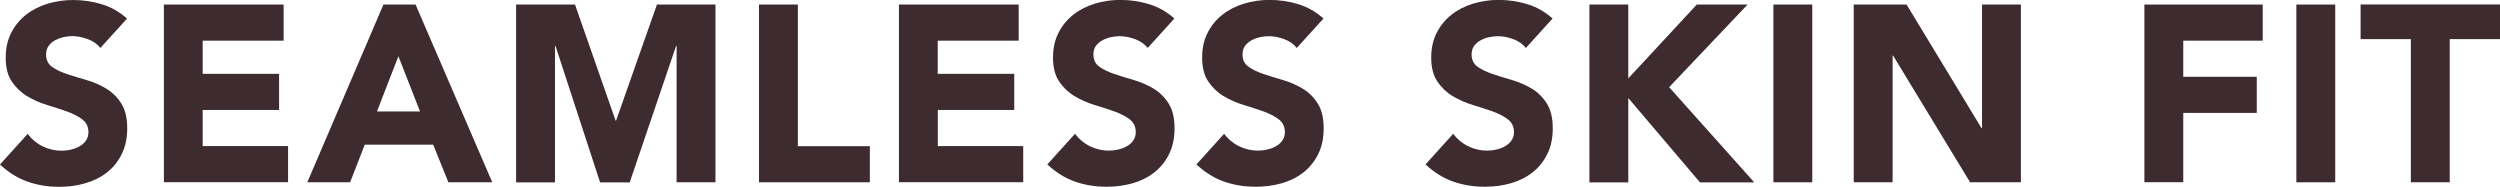
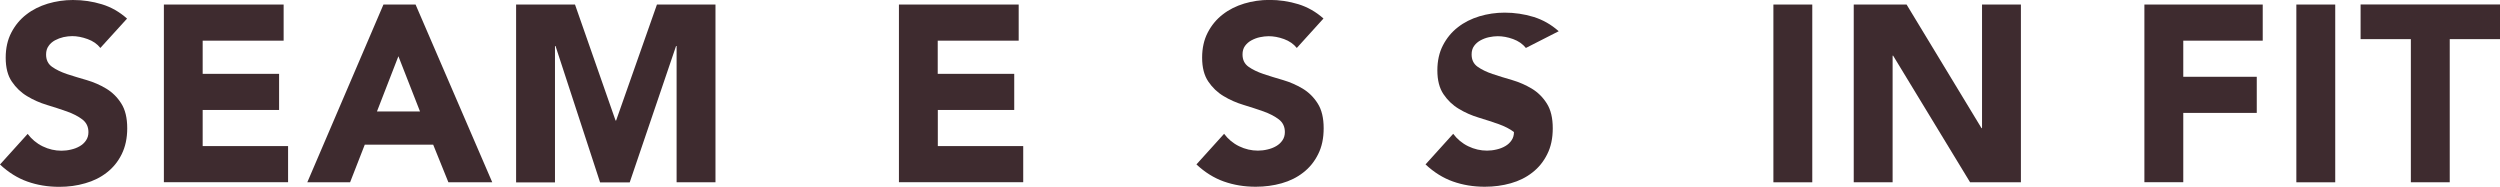
<svg xmlns="http://www.w3.org/2000/svg" version="1.1" id="レイヤー_1" x="0px" y="0px" viewBox="0 0 281 21" enable-background="new 0 0 281 21" xml:space="preserve">
  <g>
    <g>
      <path fill="#3E2B2F" d="M11.28,5.39c-0.35-0.45-0.83-0.78-1.44-1C9.23,4.17,8.66,4.06,8.12,4.06c-0.32,0-0.64,0.04-0.98,0.11    C6.8,4.25,6.48,4.37,6.18,4.53C5.89,4.69,5.64,4.9,5.46,5.17C5.27,5.43,5.18,5.75,5.18,6.13c0,0.6,0.22,1.06,0.67,1.38    S6.86,8.1,7.54,8.33C8.22,8.55,8.96,8.78,9.74,9c0.78,0.23,1.52,0.55,2.2,0.96c0.68,0.41,1.25,0.97,1.69,1.67    c0.45,0.7,0.67,1.63,0.67,2.79c0,1.11-0.21,2.08-0.62,2.91c-0.41,0.83-0.97,1.52-1.67,2.06c-0.7,0.55-1.51,0.95-2.43,1.21    C8.66,20.87,7.69,21,6.66,21c-1.29,0-2.48-0.2-3.58-0.59c-1.1-0.39-2.13-1.03-3.08-1.92l3.11-3.44c0.45,0.6,1.01,1.07,1.69,1.4    c0.68,0.33,1.39,0.49,2.11,0.49c0.35,0,0.71-0.04,1.08-0.13c0.36-0.08,0.69-0.21,0.98-0.38c0.29-0.17,0.52-0.38,0.7-0.65    c0.18-0.26,0.27-0.57,0.27-0.93c0-0.6-0.23-1.08-0.69-1.43c-0.46-0.35-1.03-0.64-1.72-0.89c-0.69-0.24-1.44-0.49-2.24-0.73    c-0.8-0.24-1.55-0.57-2.24-0.99C2.36,10.4,1.79,9.85,1.33,9.17C0.87,8.5,0.64,7.6,0.64,6.49c0-1.07,0.21-2.01,0.63-2.82    c0.42-0.81,0.98-1.49,1.68-2.03c0.7-0.55,1.51-0.95,2.42-1.23C6.29,0.14,7.23,0,8.2,0c1.12,0,2.2,0.16,3.25,0.48    c1.05,0.32,1.99,0.86,2.83,1.61L11.28,5.39z" />
      <path fill="#3E2B2F" d="M18.42,0.51h13.46v4.06h-9.1V8.3h8.59v4.06h-8.59v4.06h9.6v4.06H18.42V0.51z" />
      <path fill="#3E2B2F" d="M43.1,0.51h3.61l8.62,19.98h-4.93l-1.71-4.23H41l-1.65,4.23h-4.81L43.1,0.51z M44.78,6.32l-2.41,6.21h4.84    L44.78,6.32z" />
      <path fill="#3E2B2F" d="M58.02,0.51h6.61l4.56,13.04h0.06l4.59-13.04h6.58v19.98h-4.37V5.17h-0.06l-5.21,15.33h-3.33L62.44,5.17    h-0.06v15.33h-4.37V0.51z" />
-       <path fill="#3E2B2F" d="M85.31,0.51h4.37v15.92h8.09v4.06H85.31V0.51z" />
      <path fill="#3E2B2F" d="M101.04,0.51h13.46v4.06h-9.1V8.3H114v4.06h-8.59v4.06h9.6v4.06h-13.97V0.51z" />
-       <path fill="#3E2B2F" d="M129,5.39c-0.36-0.45-0.84-0.78-1.44-1c-0.61-0.22-1.18-0.32-1.72-0.32c-0.32,0-0.64,0.04-0.98,0.11    c-0.34,0.07-0.65,0.19-0.95,0.35c-0.3,0.16-0.54,0.37-0.73,0.63c-0.19,0.26-0.28,0.58-0.28,0.96c0,0.6,0.22,1.06,0.67,1.38    c0.45,0.32,1.01,0.59,1.69,0.82c0.68,0.23,1.41,0.45,2.2,0.68c0.78,0.23,1.52,0.55,2.2,0.96c0.68,0.41,1.25,0.97,1.69,1.67    c0.45,0.7,0.67,1.63,0.67,2.79c0,1.11-0.21,2.08-0.62,2.91c-0.41,0.83-0.97,1.52-1.67,2.06c-0.7,0.55-1.51,0.95-2.43,1.21    c-0.92,0.26-1.9,0.39-2.92,0.39c-1.29,0-2.48-0.2-3.58-0.59c-1.1-0.39-2.13-1.03-3.08-1.92l3.11-3.44c0.45,0.6,1.01,1.07,1.69,1.4    c0.68,0.33,1.39,0.49,2.11,0.49c0.35,0,0.71-0.04,1.08-0.13c0.36-0.08,0.69-0.21,0.98-0.38c0.29-0.17,0.52-0.38,0.7-0.65    c0.18-0.26,0.27-0.57,0.27-0.93c0-0.6-0.23-1.08-0.69-1.43c-0.46-0.35-1.03-0.64-1.72-0.89c-0.69-0.24-1.44-0.49-2.24-0.73    c-0.8-0.24-1.55-0.57-2.24-0.99c-0.69-0.41-1.26-0.96-1.72-1.64c-0.46-0.68-0.69-1.57-0.69-2.68c0-1.07,0.21-2.01,0.63-2.82    c0.42-0.81,0.98-1.49,1.68-2.03c0.7-0.55,1.51-0.95,2.42-1.23c0.91-0.27,1.86-0.41,2.83-0.41c1.12,0,2.2,0.16,3.25,0.48    c1.04,0.32,1.99,0.86,2.83,1.61L129,5.39z" />
      <path fill="#3E2B2F" d="M145.76,5.39c-0.36-0.45-0.84-0.78-1.44-1c-0.61-0.22-1.18-0.32-1.72-0.32c-0.32,0-0.64,0.04-0.98,0.11    c-0.34,0.07-0.65,0.19-0.95,0.35c-0.3,0.16-0.54,0.37-0.73,0.63c-0.19,0.26-0.28,0.58-0.28,0.96c0,0.6,0.22,1.06,0.67,1.38    c0.45,0.32,1.01,0.59,1.69,0.82c0.68,0.23,1.41,0.45,2.2,0.68c0.78,0.23,1.51,0.55,2.2,0.96c0.68,0.41,1.25,0.97,1.69,1.67    c0.45,0.7,0.67,1.63,0.67,2.79c0,1.11-0.2,2.08-0.62,2.91c-0.41,0.83-0.97,1.52-1.67,2.06c-0.7,0.55-1.51,0.95-2.43,1.21    c-0.92,0.26-1.9,0.39-2.92,0.39c-1.29,0-2.48-0.2-3.58-0.59c-1.1-0.39-2.13-1.03-3.08-1.92l3.11-3.44c0.45,0.6,1.01,1.07,1.69,1.4    c0.68,0.33,1.39,0.49,2.11,0.49c0.35,0,0.71-0.04,1.08-0.13c0.36-0.08,0.69-0.21,0.98-0.38c0.29-0.17,0.52-0.38,0.7-0.65    c0.18-0.26,0.27-0.57,0.27-0.93c0-0.6-0.23-1.08-0.69-1.43c-0.46-0.35-1.03-0.64-1.72-0.89c-0.69-0.24-1.44-0.49-2.24-0.73    c-0.8-0.24-1.55-0.57-2.24-0.99c-0.69-0.41-1.26-0.96-1.72-1.64c-0.46-0.68-0.69-1.57-0.69-2.68c0-1.07,0.21-2.01,0.63-2.82    c0.42-0.81,0.98-1.49,1.68-2.03c0.7-0.55,1.51-0.95,2.42-1.23c0.91-0.27,1.86-0.41,2.83-0.41c1.12,0,2.2,0.16,3.25,0.48    c1.04,0.32,1.99,0.86,2.83,1.61L145.76,5.39z" />
-       <path fill="#3E2B2F" d="M171.51,5.39c-0.36-0.45-0.84-0.78-1.44-1c-0.61-0.22-1.18-0.32-1.72-0.32c-0.32,0-0.64,0.04-0.98,0.11    c-0.34,0.07-0.65,0.19-0.95,0.35c-0.3,0.16-0.54,0.37-0.73,0.63c-0.19,0.26-0.28,0.58-0.28,0.96c0,0.6,0.22,1.06,0.67,1.38    s1.01,0.59,1.69,0.82c0.68,0.23,1.41,0.45,2.2,0.68c0.78,0.23,1.51,0.55,2.2,0.96c0.68,0.41,1.25,0.97,1.69,1.67    c0.45,0.7,0.67,1.63,0.67,2.79c0,1.11-0.2,2.08-0.62,2.91c-0.41,0.83-0.97,1.52-1.67,2.06c-0.7,0.55-1.51,0.95-2.43,1.21    c-0.92,0.26-1.9,0.39-2.92,0.39c-1.29,0-2.48-0.2-3.58-0.59c-1.1-0.39-2.13-1.03-3.08-1.92l3.11-3.44c0.45,0.6,1.01,1.07,1.69,1.4    c0.68,0.33,1.39,0.49,2.11,0.49c0.35,0,0.71-0.04,1.08-0.13c0.36-0.08,0.69-0.21,0.98-0.38s0.52-0.38,0.7-0.65    c0.18-0.26,0.27-0.57,0.27-0.93c0-0.6-0.23-1.08-0.69-1.43c-0.46-0.35-1.03-0.64-1.72-0.89c-0.69-0.24-1.44-0.49-2.24-0.73    c-0.8-0.24-1.55-0.57-2.24-0.99c-0.69-0.41-1.26-0.96-1.72-1.64c-0.46-0.68-0.69-1.57-0.69-2.68c0-1.07,0.21-2.01,0.63-2.82    c0.42-0.81,0.98-1.49,1.68-2.03c0.7-0.55,1.51-0.95,2.42-1.23c0.91-0.27,1.86-0.41,2.83-0.41c1.12,0,2.2,0.16,3.25,0.48    c1.04,0.32,1.99,0.86,2.83,1.61L171.51,5.39z" />
-       <path fill="#3E2B2F" d="M178.65,0.51h4.37v8.3l7.7-8.3h5.71l-8.82,9.29l9.57,10.7h-6.1l-8.06-9.48v9.48h-4.37V0.51z" />
+       <path fill="#3E2B2F" d="M171.51,5.39c-0.36-0.45-0.84-0.78-1.44-1c-0.61-0.22-1.18-0.32-1.72-0.32c-0.32,0-0.64,0.04-0.98,0.11    c-0.34,0.07-0.65,0.19-0.95,0.35c-0.3,0.16-0.54,0.37-0.73,0.63c-0.19,0.26-0.28,0.58-0.28,0.96c0,0.6,0.22,1.06,0.67,1.38    s1.01,0.59,1.69,0.82c0.68,0.23,1.41,0.45,2.2,0.68c0.78,0.23,1.51,0.55,2.2,0.96c0.68,0.41,1.25,0.97,1.69,1.67    c0.45,0.7,0.67,1.63,0.67,2.79c0,1.11-0.2,2.08-0.62,2.91c-0.41,0.83-0.97,1.52-1.67,2.06c-0.7,0.55-1.51,0.95-2.43,1.21    c-0.92,0.26-1.9,0.39-2.92,0.39c-1.29,0-2.48-0.2-3.58-0.59c-1.1-0.39-2.13-1.03-3.08-1.92l3.11-3.44c0.45,0.6,1.01,1.07,1.69,1.4    c0.68,0.33,1.39,0.49,2.11,0.49c0.35,0,0.71-0.04,1.08-0.13c0.36-0.08,0.69-0.21,0.98-0.38s0.52-0.38,0.7-0.65    c0.18-0.26,0.27-0.57,0.27-0.93c-0.46-0.35-1.03-0.64-1.72-0.89c-0.69-0.24-1.44-0.49-2.24-0.73    c-0.8-0.24-1.55-0.57-2.24-0.99c-0.69-0.41-1.26-0.96-1.72-1.64c-0.46-0.68-0.69-1.57-0.69-2.68c0-1.07,0.21-2.01,0.63-2.82    c0.42-0.81,0.98-1.49,1.68-2.03c0.7-0.55,1.51-0.95,2.42-1.23c0.91-0.27,1.86-0.41,2.83-0.41c1.12,0,2.2,0.16,3.25,0.48    c1.04,0.32,1.99,0.86,2.83,1.61L171.51,5.39z" />
      <path fill="#3E2B2F" d="M199.33,0.51h4.37v19.98h-4.37V0.51z" />
      <path fill="#3E2B2F" d="M208.37,0.51h5.93l8.42,13.89h0.06V0.51h4.37v19.98h-5.71l-8.65-14.23h-0.06v14.23h-4.37V0.51z" />
      <path fill="#3E2B2F" d="M241.03,0.51h13.3v4.06h-8.93v4.06h8.26v4.06h-8.26v7.79h-4.37V0.51z" />
      <path fill="#3E2B2F" d="M258.11,0.51h4.37v19.98h-4.37V0.51z" />
      <path fill="#3E2B2F" d="M270.98,4.4h-5.65v-3.9H281v3.9h-5.65v16.09h-4.37V4.4z" />
    </g>
  </g>
  <g>
</g>
  <g>
</g>
  <g>
</g>
  <g>
</g>
  <g>
</g>
  <g>
</g>
  <g>
</g>
  <g>
</g>
  <g>
</g>
  <g>
</g>
  <g>
</g>
  <g>
</g>
  <g>
</g>
  <g>
</g>
  <g>
</g>
</svg>